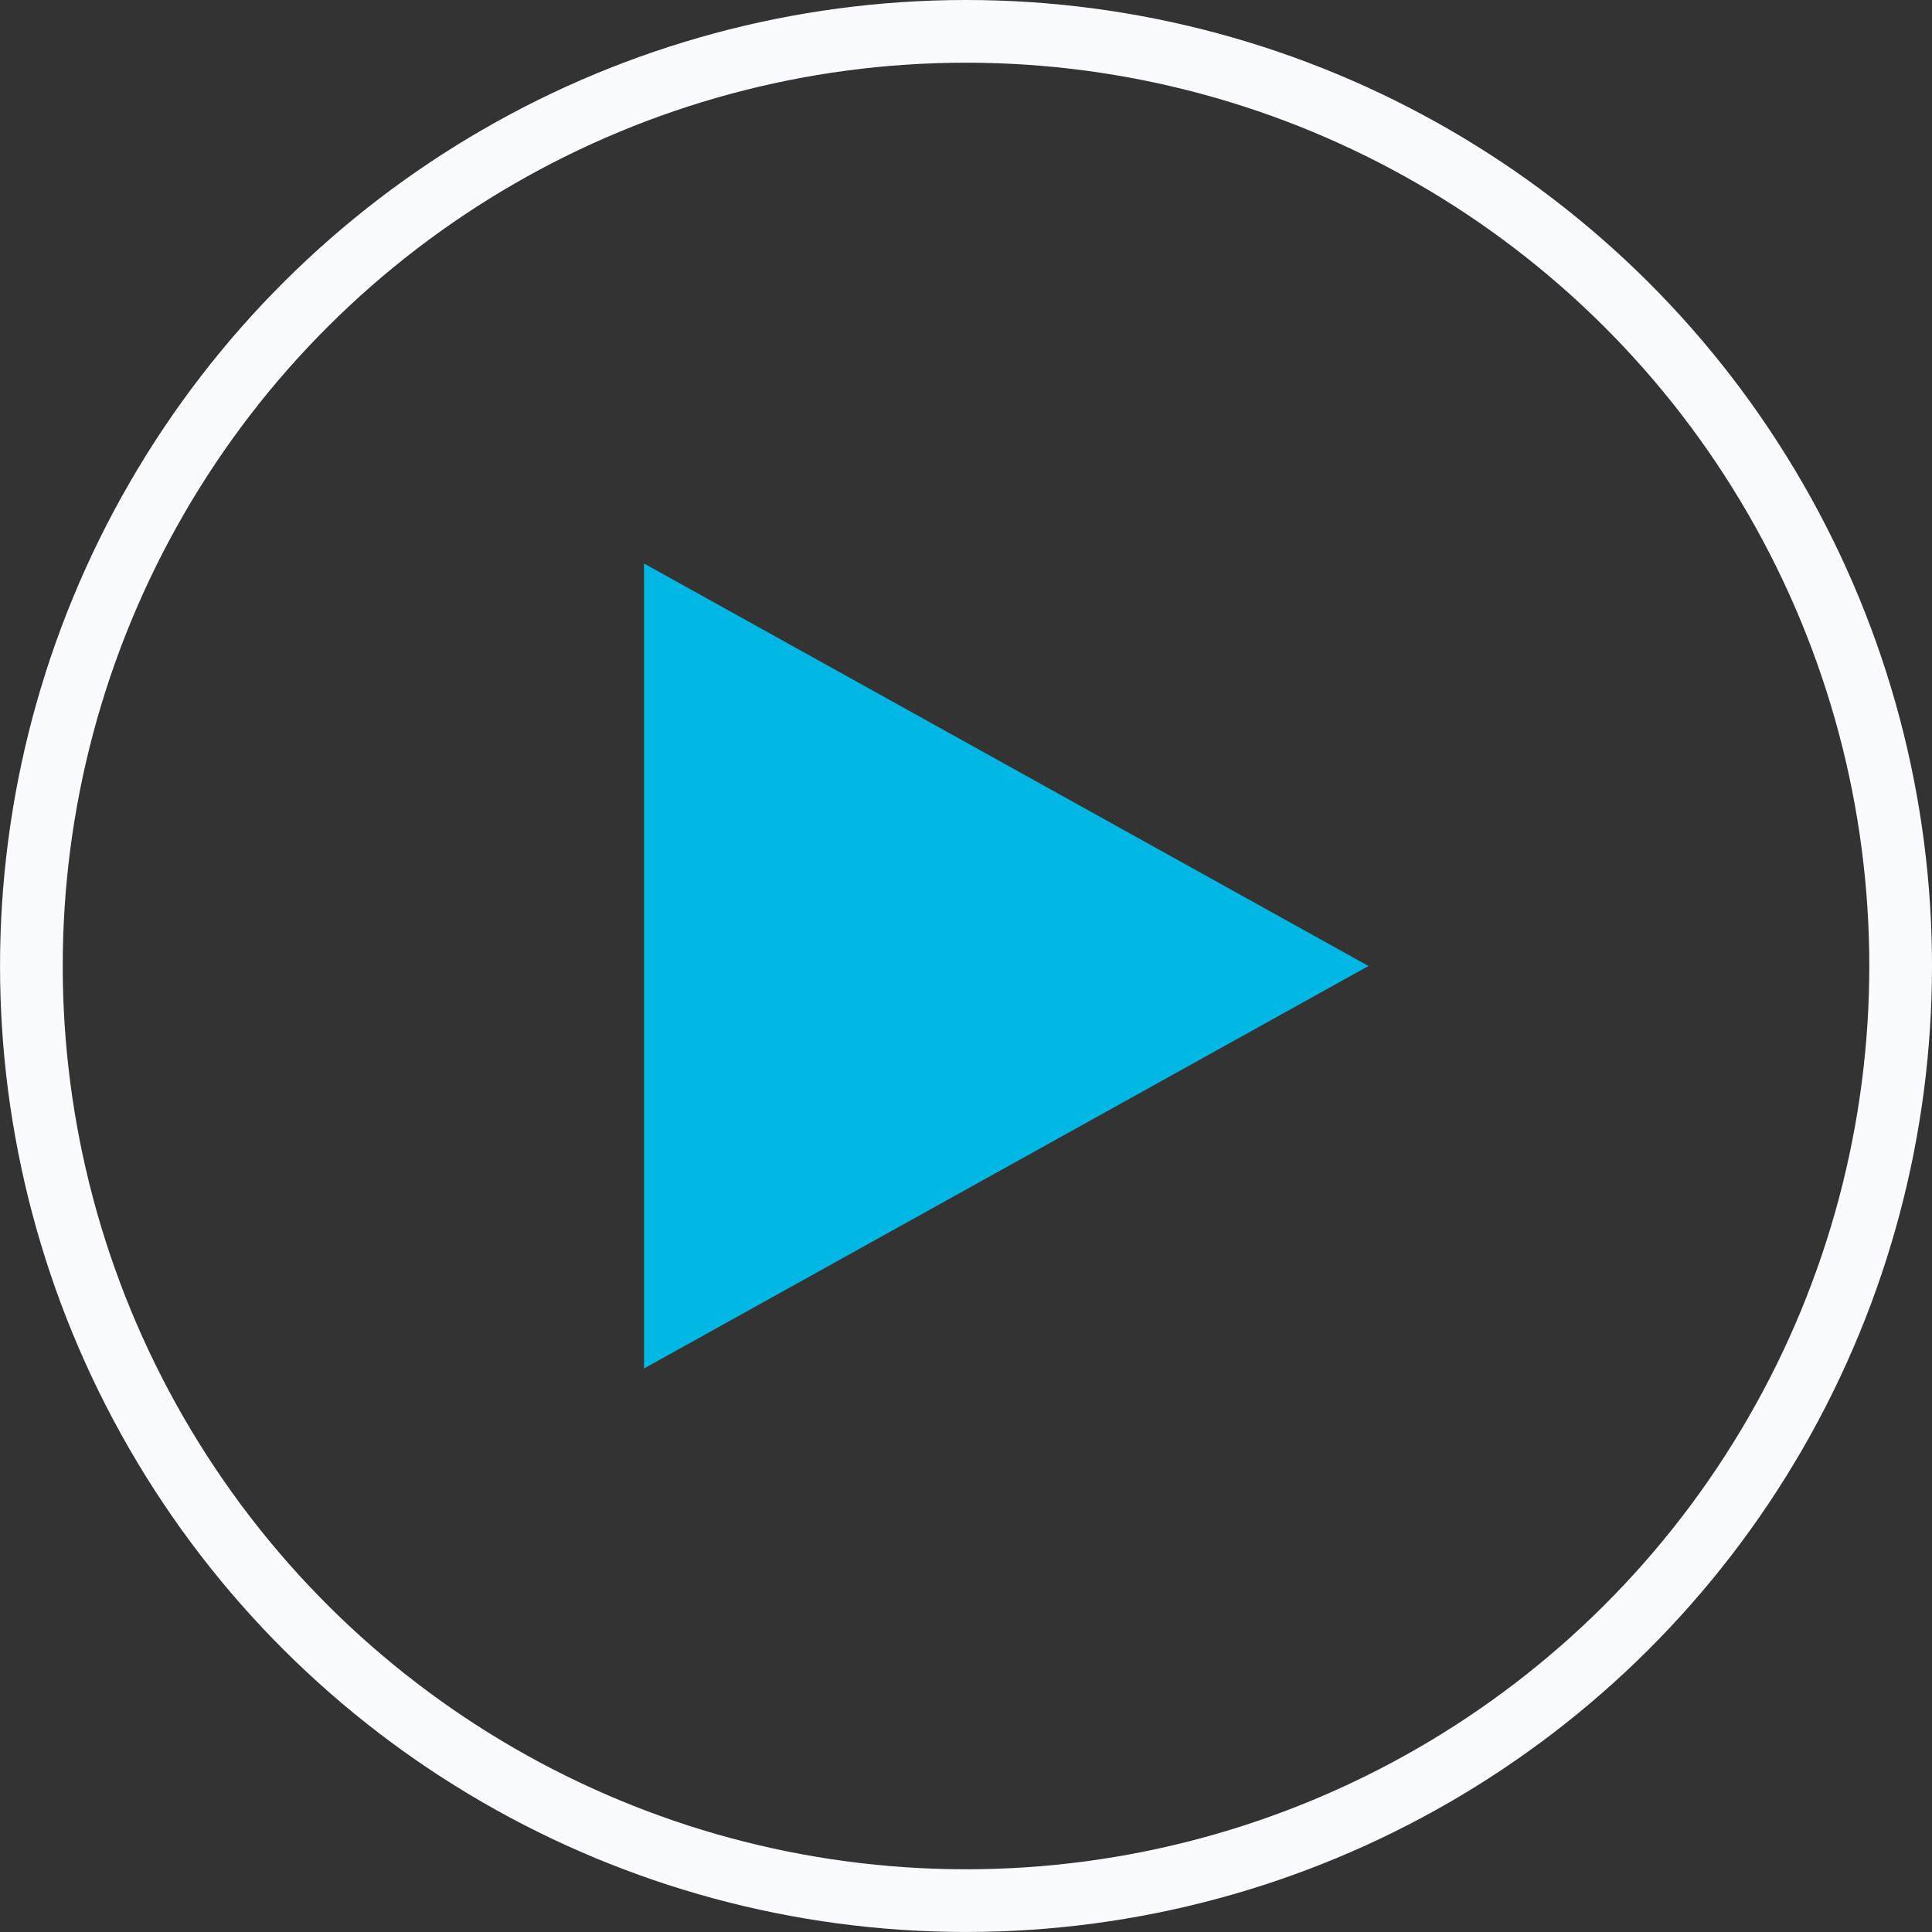
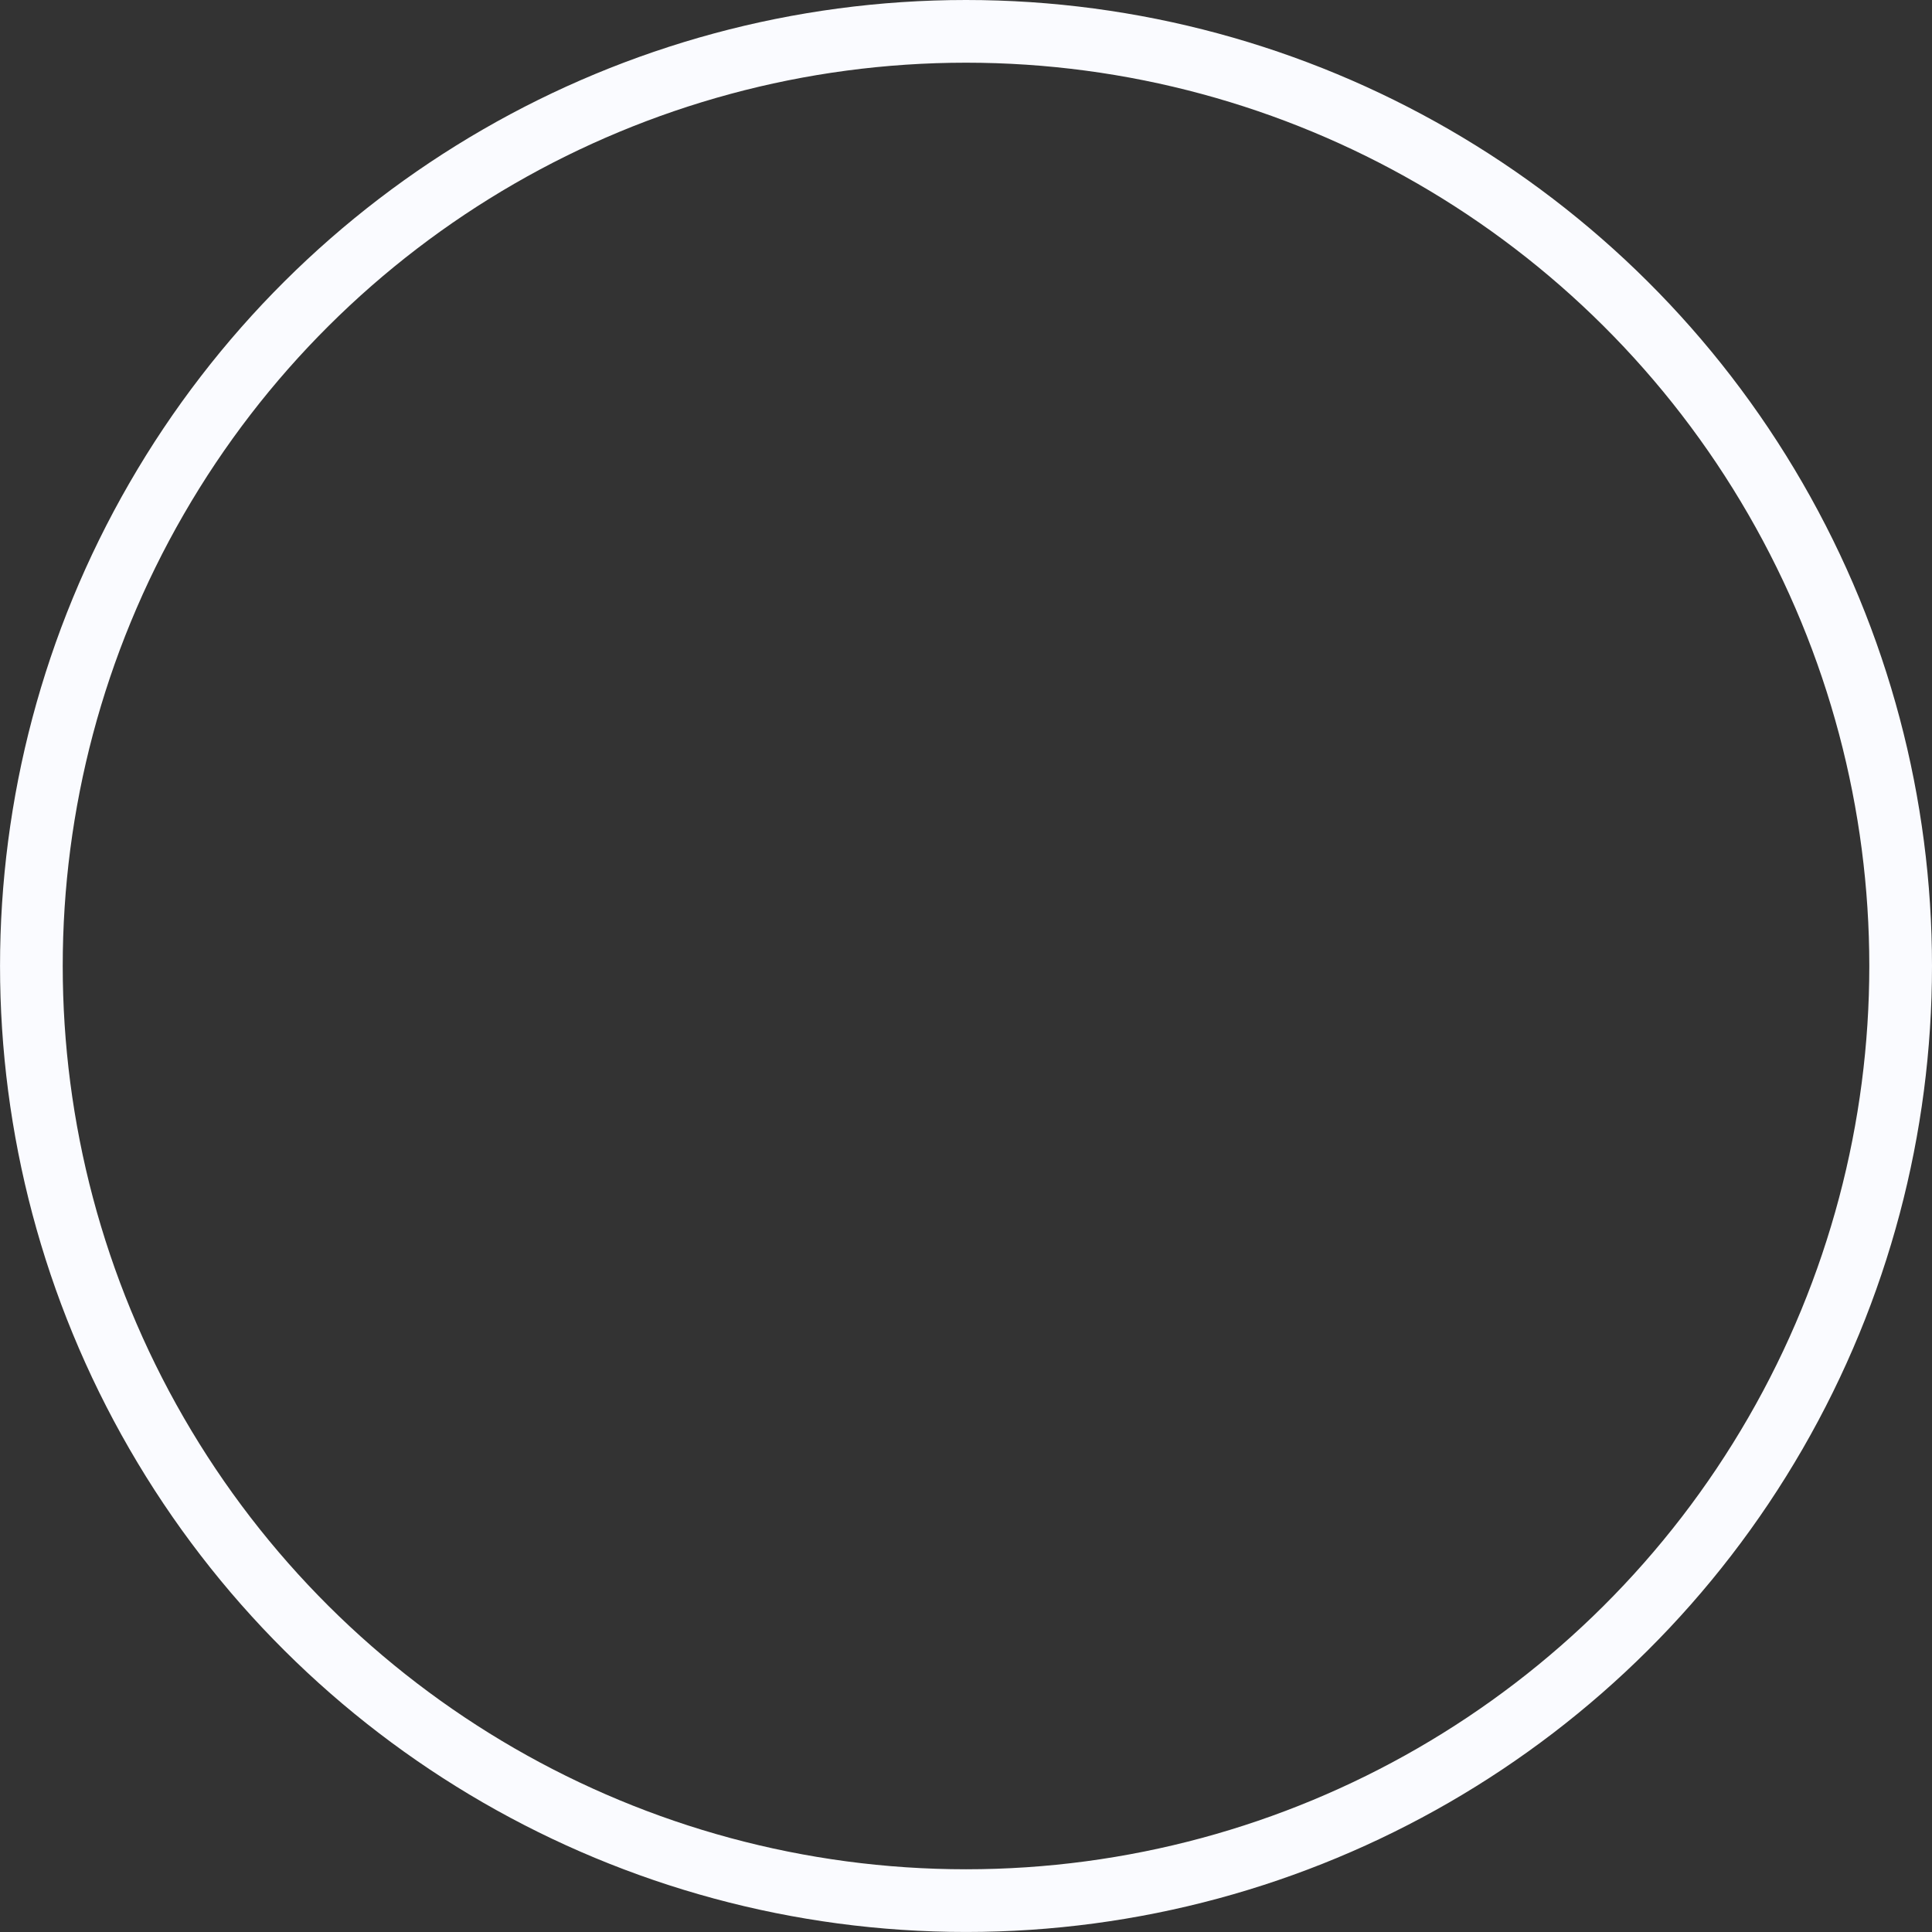
<svg xmlns="http://www.w3.org/2000/svg" width="61.633" height="61.633" viewBox="0 0 61.633 61.633">
  <rect x="0" y="0" width="61.633" height="61.633" fill="#333333" stroke="none" />
  <g id="Grupo_327" data-name="Grupo 327" transform="translate(1123.633 -326) rotate(90)">
    <g id="Elipse_31" data-name="Elipse 31" transform="translate(326 1062)" fill="none" stroke="#fafbff" stroke-width="2">
      <circle cx="30.816" cy="30.816" r="30.816" stroke="none" />
      <circle cx="30.816" cy="30.816" r="29.816" fill="none" />
    </g>
-     <path id="Polígono_8" data-name="Polígono 8" d="M12.84,0,25.68,23.112H0Z" transform="translate(343.976 1079.976)" fill="#00b8e3" />
  </g>
</svg>